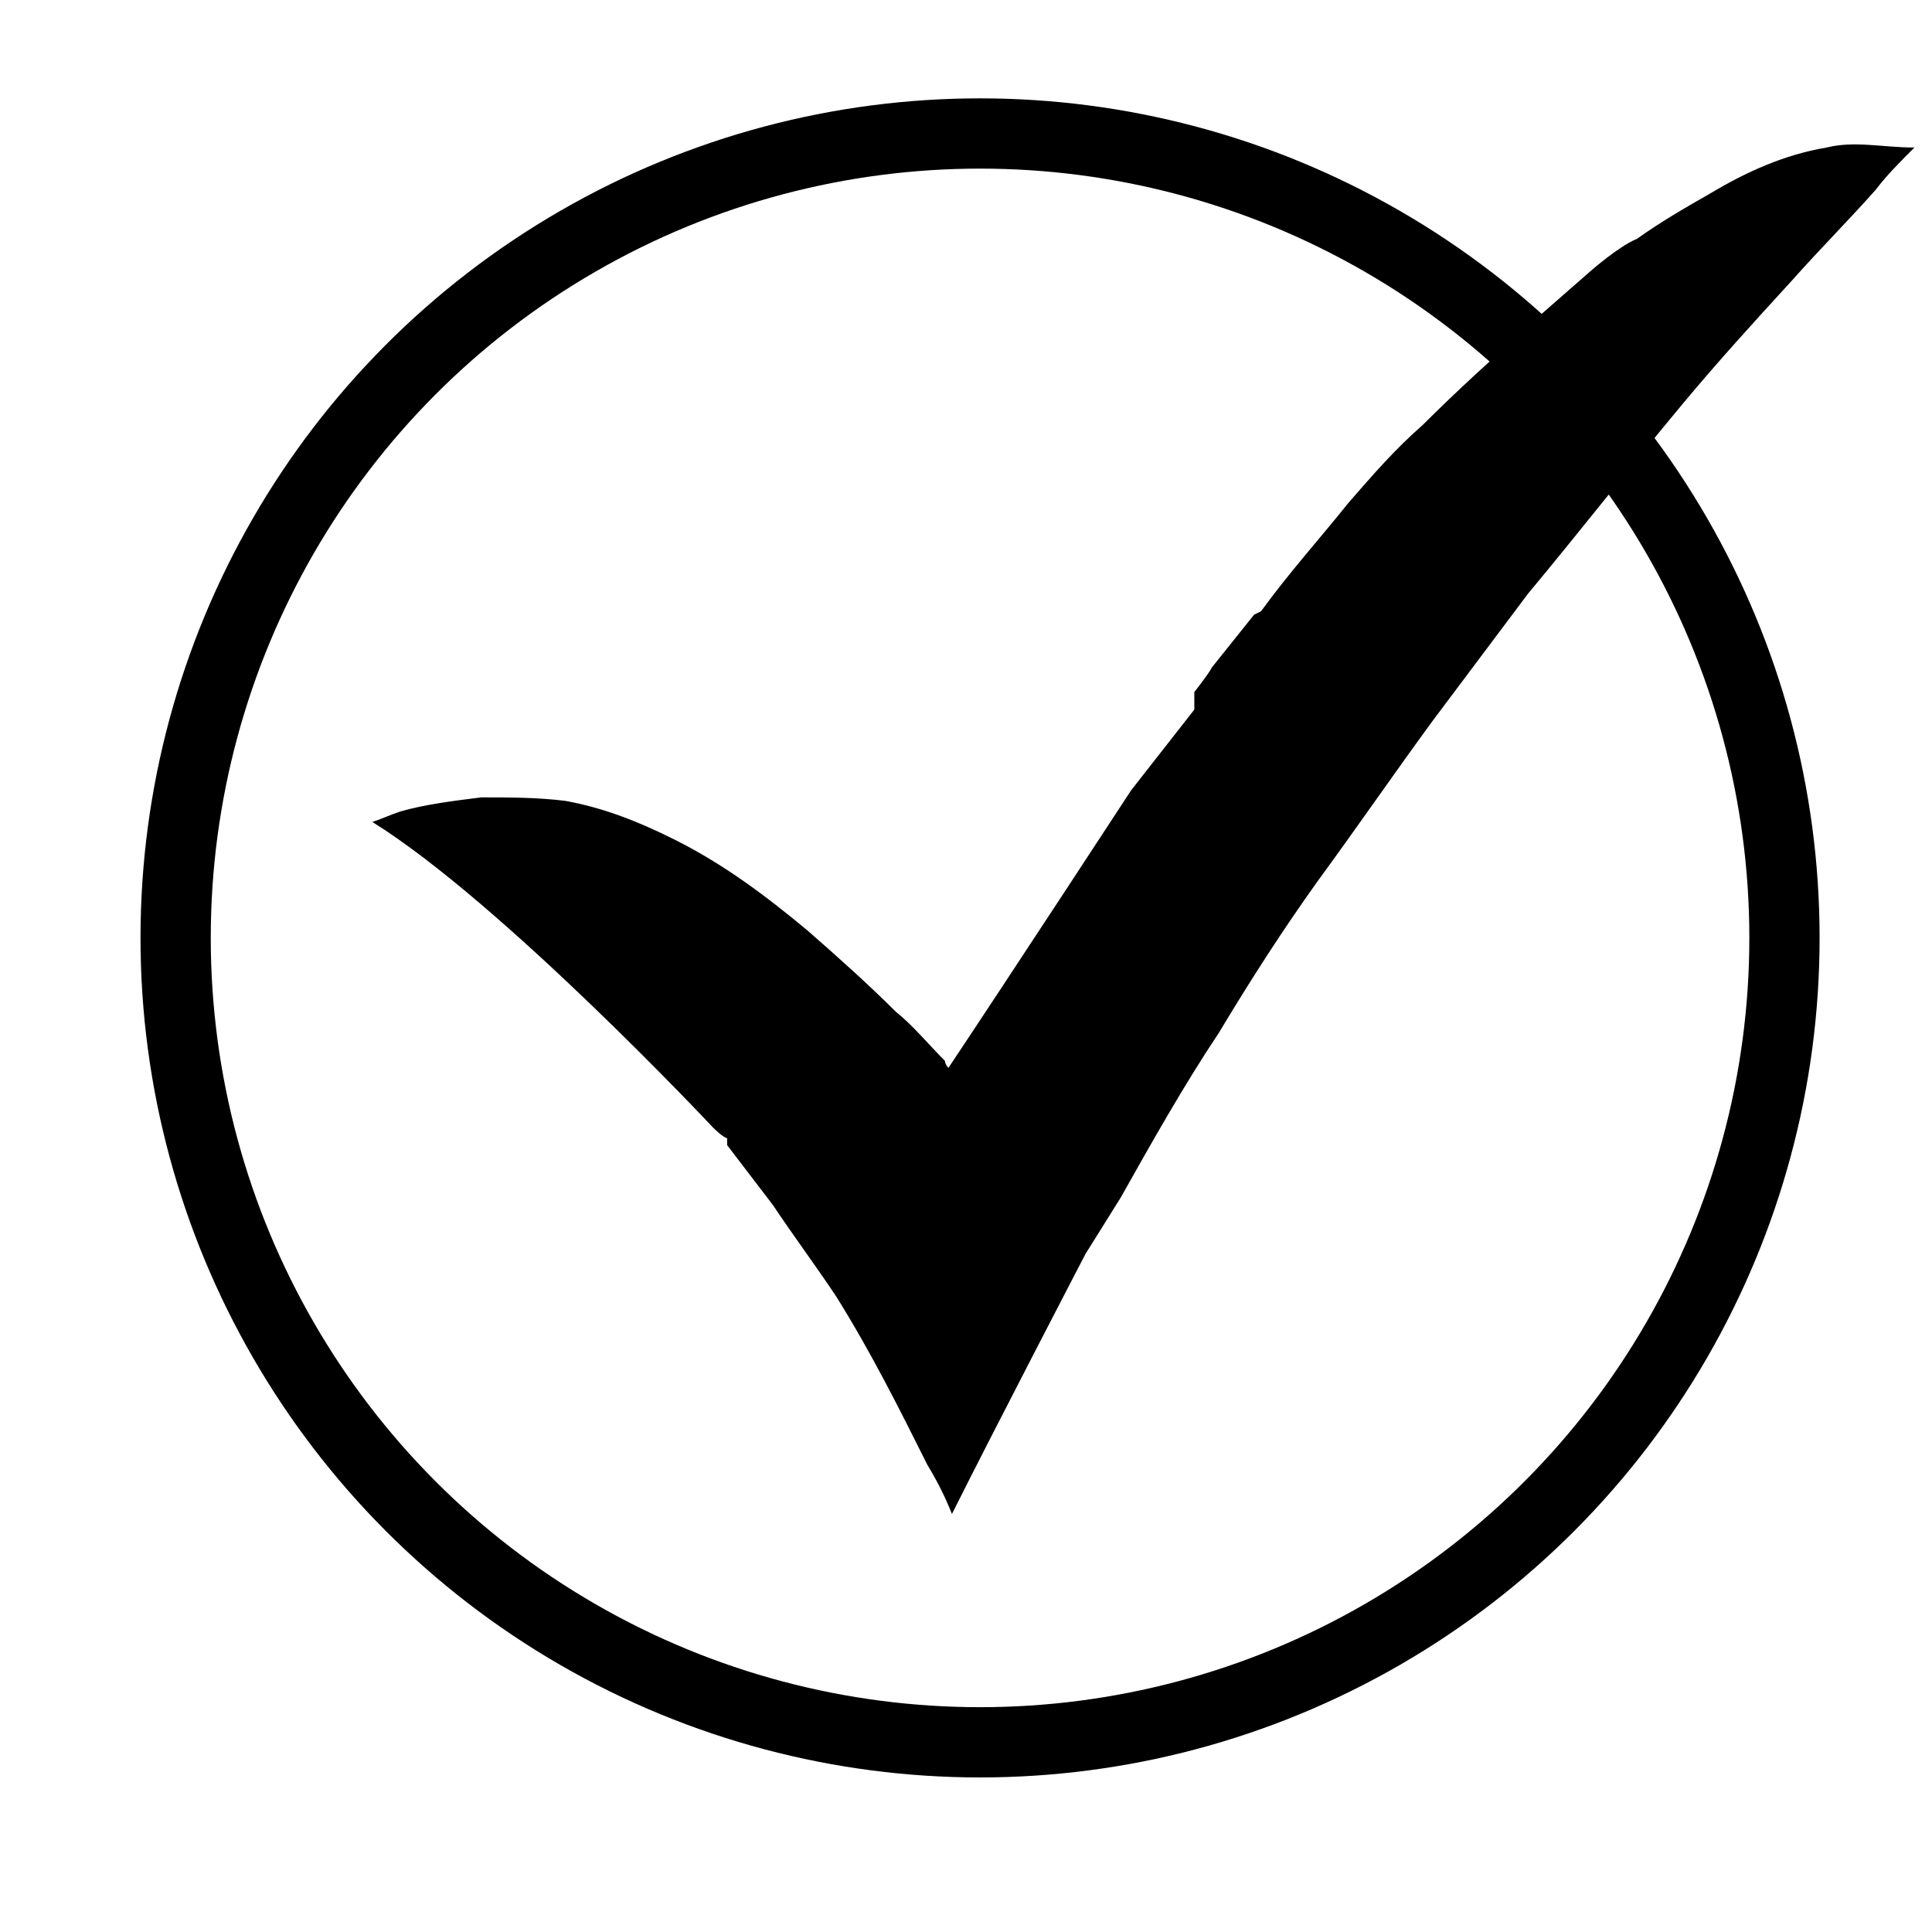
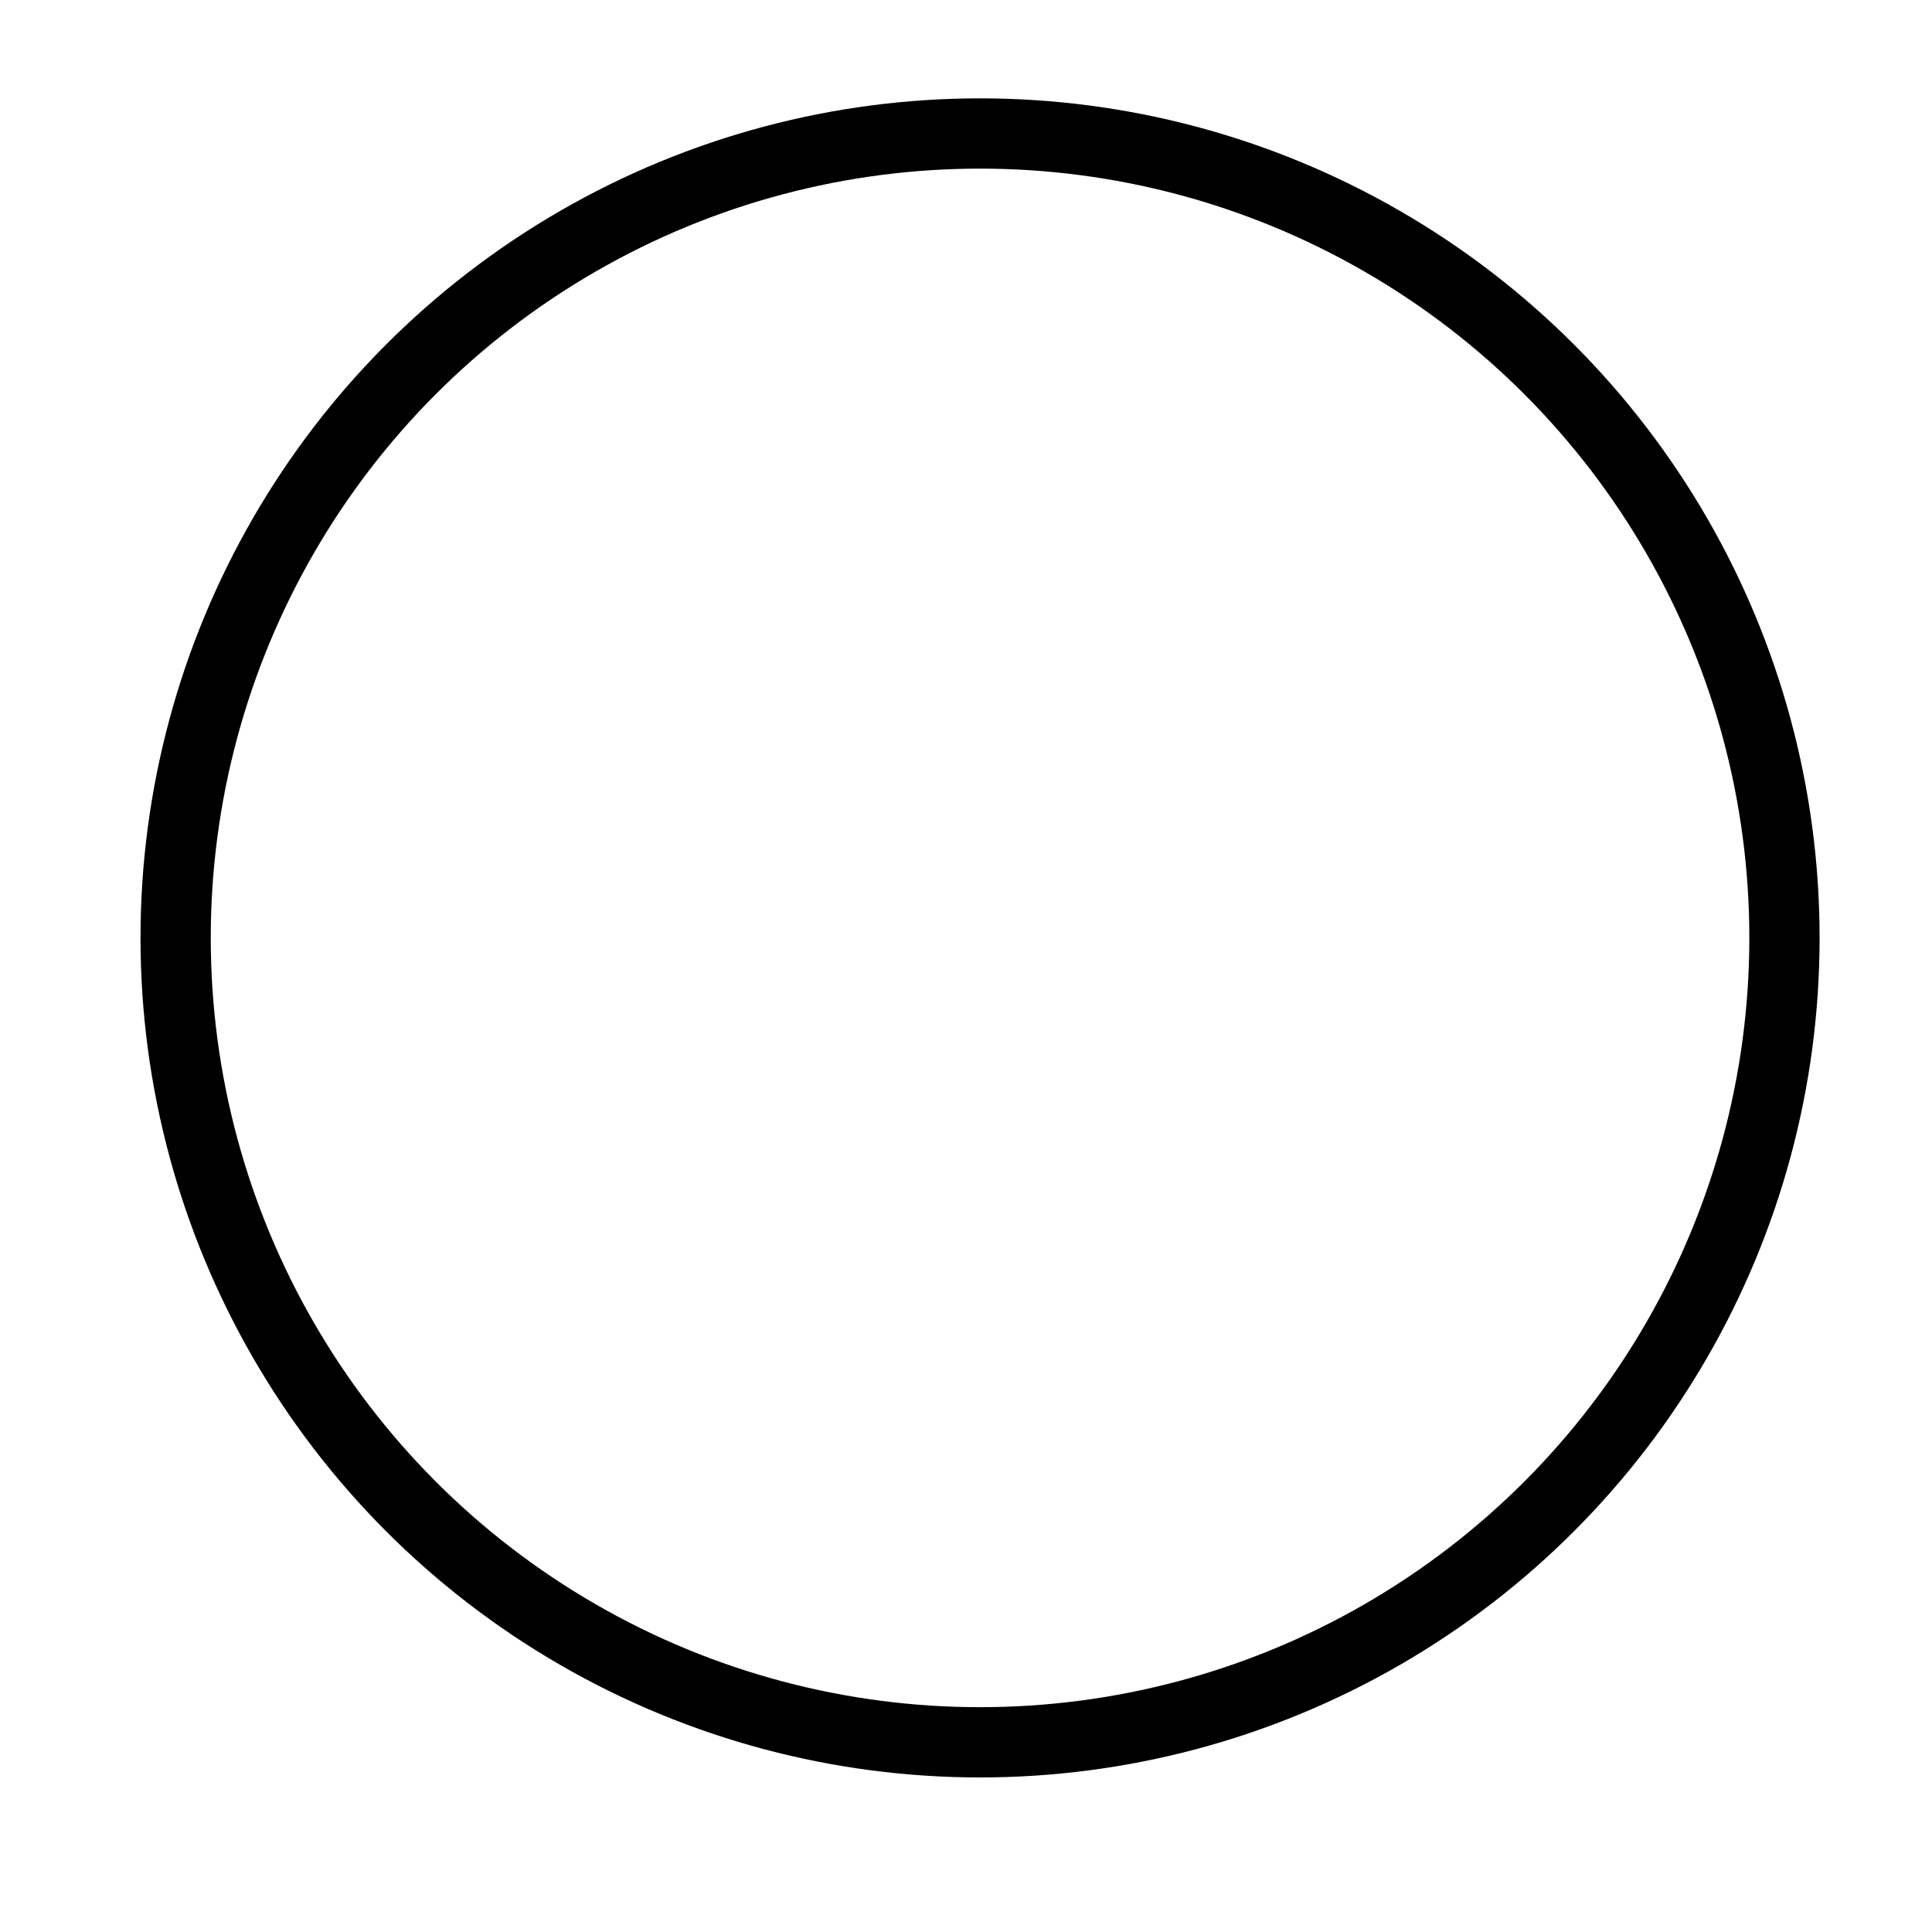
<svg xmlns="http://www.w3.org/2000/svg" id="Layer_1" data-name="Layer 1" version="1.1" viewBox="0 0 55 55">
  <defs>
    <style> .cls-1 { fill: #000; stroke-width: 0px; } .cls-2 { fill: none; stroke: #000; stroke-width: 2px; } </style>
  </defs>
  <circle class="cls-2" cx="27.9" cy="26.7" r="22.9" />
-   <path class="cls-1" d="M34,19.7s.4-.5.5-.7c.4-.5.8-1,1.2-1.5,0,0,0,0,.2-.1h0c.8-1.1,1.7-2.1,2.5-3.1.7-.8,1.3-1.5,2.1-2.2,1-1,2-1.9,3-2.8l.2-.2,1.6-1.4s.8-.7,1.3-.9c.7-.5,1.4-.9,2.1-1.3,1-.6,2.1-1.1,3.3-1.3.8-.2,1.6,0,2.5,0-.4.4-.8.8-1.1,1.2-.8.9-1.6,1.7-2.4,2.6-1.1,1.2-2.1,2.3-3.1,3.5-1.5,1.8-2.9,3.6-4.4,5.4-.9,1.2-1.8,2.4-2.7,3.6-1.1,1.5-2.2,3.1-3.3,4.6-1,1.4-1.9,2.8-2.8,4.3-1,1.5-1.9,3.1-2.8,4.7l-.5.8-.5.8s-2.6,5-3.8,7.4c-.2-.5-.4-.9-.7-1.4-.8-1.6-1.6-3.2-2.6-4.8-.6-.9-1.2-1.7-1.8-2.6,0,0-1.3-1.7-1.3-1.7v-.2c-.1,0-.4-.3-.4-.3,0,0-6-6.4-9.7-8.7h0c.3-.1.5-.2.8-.3.7-.2,1.5-.3,2.3-.4.8,0,1.6,0,2.4.1,1.1.2,2.1.6,3.1,1.1,1.4.7,2.6,1.6,3.8,2.6.8.7,1.7,1.5,2.5,2.3.5.4.9.9,1.4,1.4,0,0,0,.1.1.2,1.8-2.7,5.2-7.9,5.2-7.9l1.8-2.3v-.5Z" />
</svg>